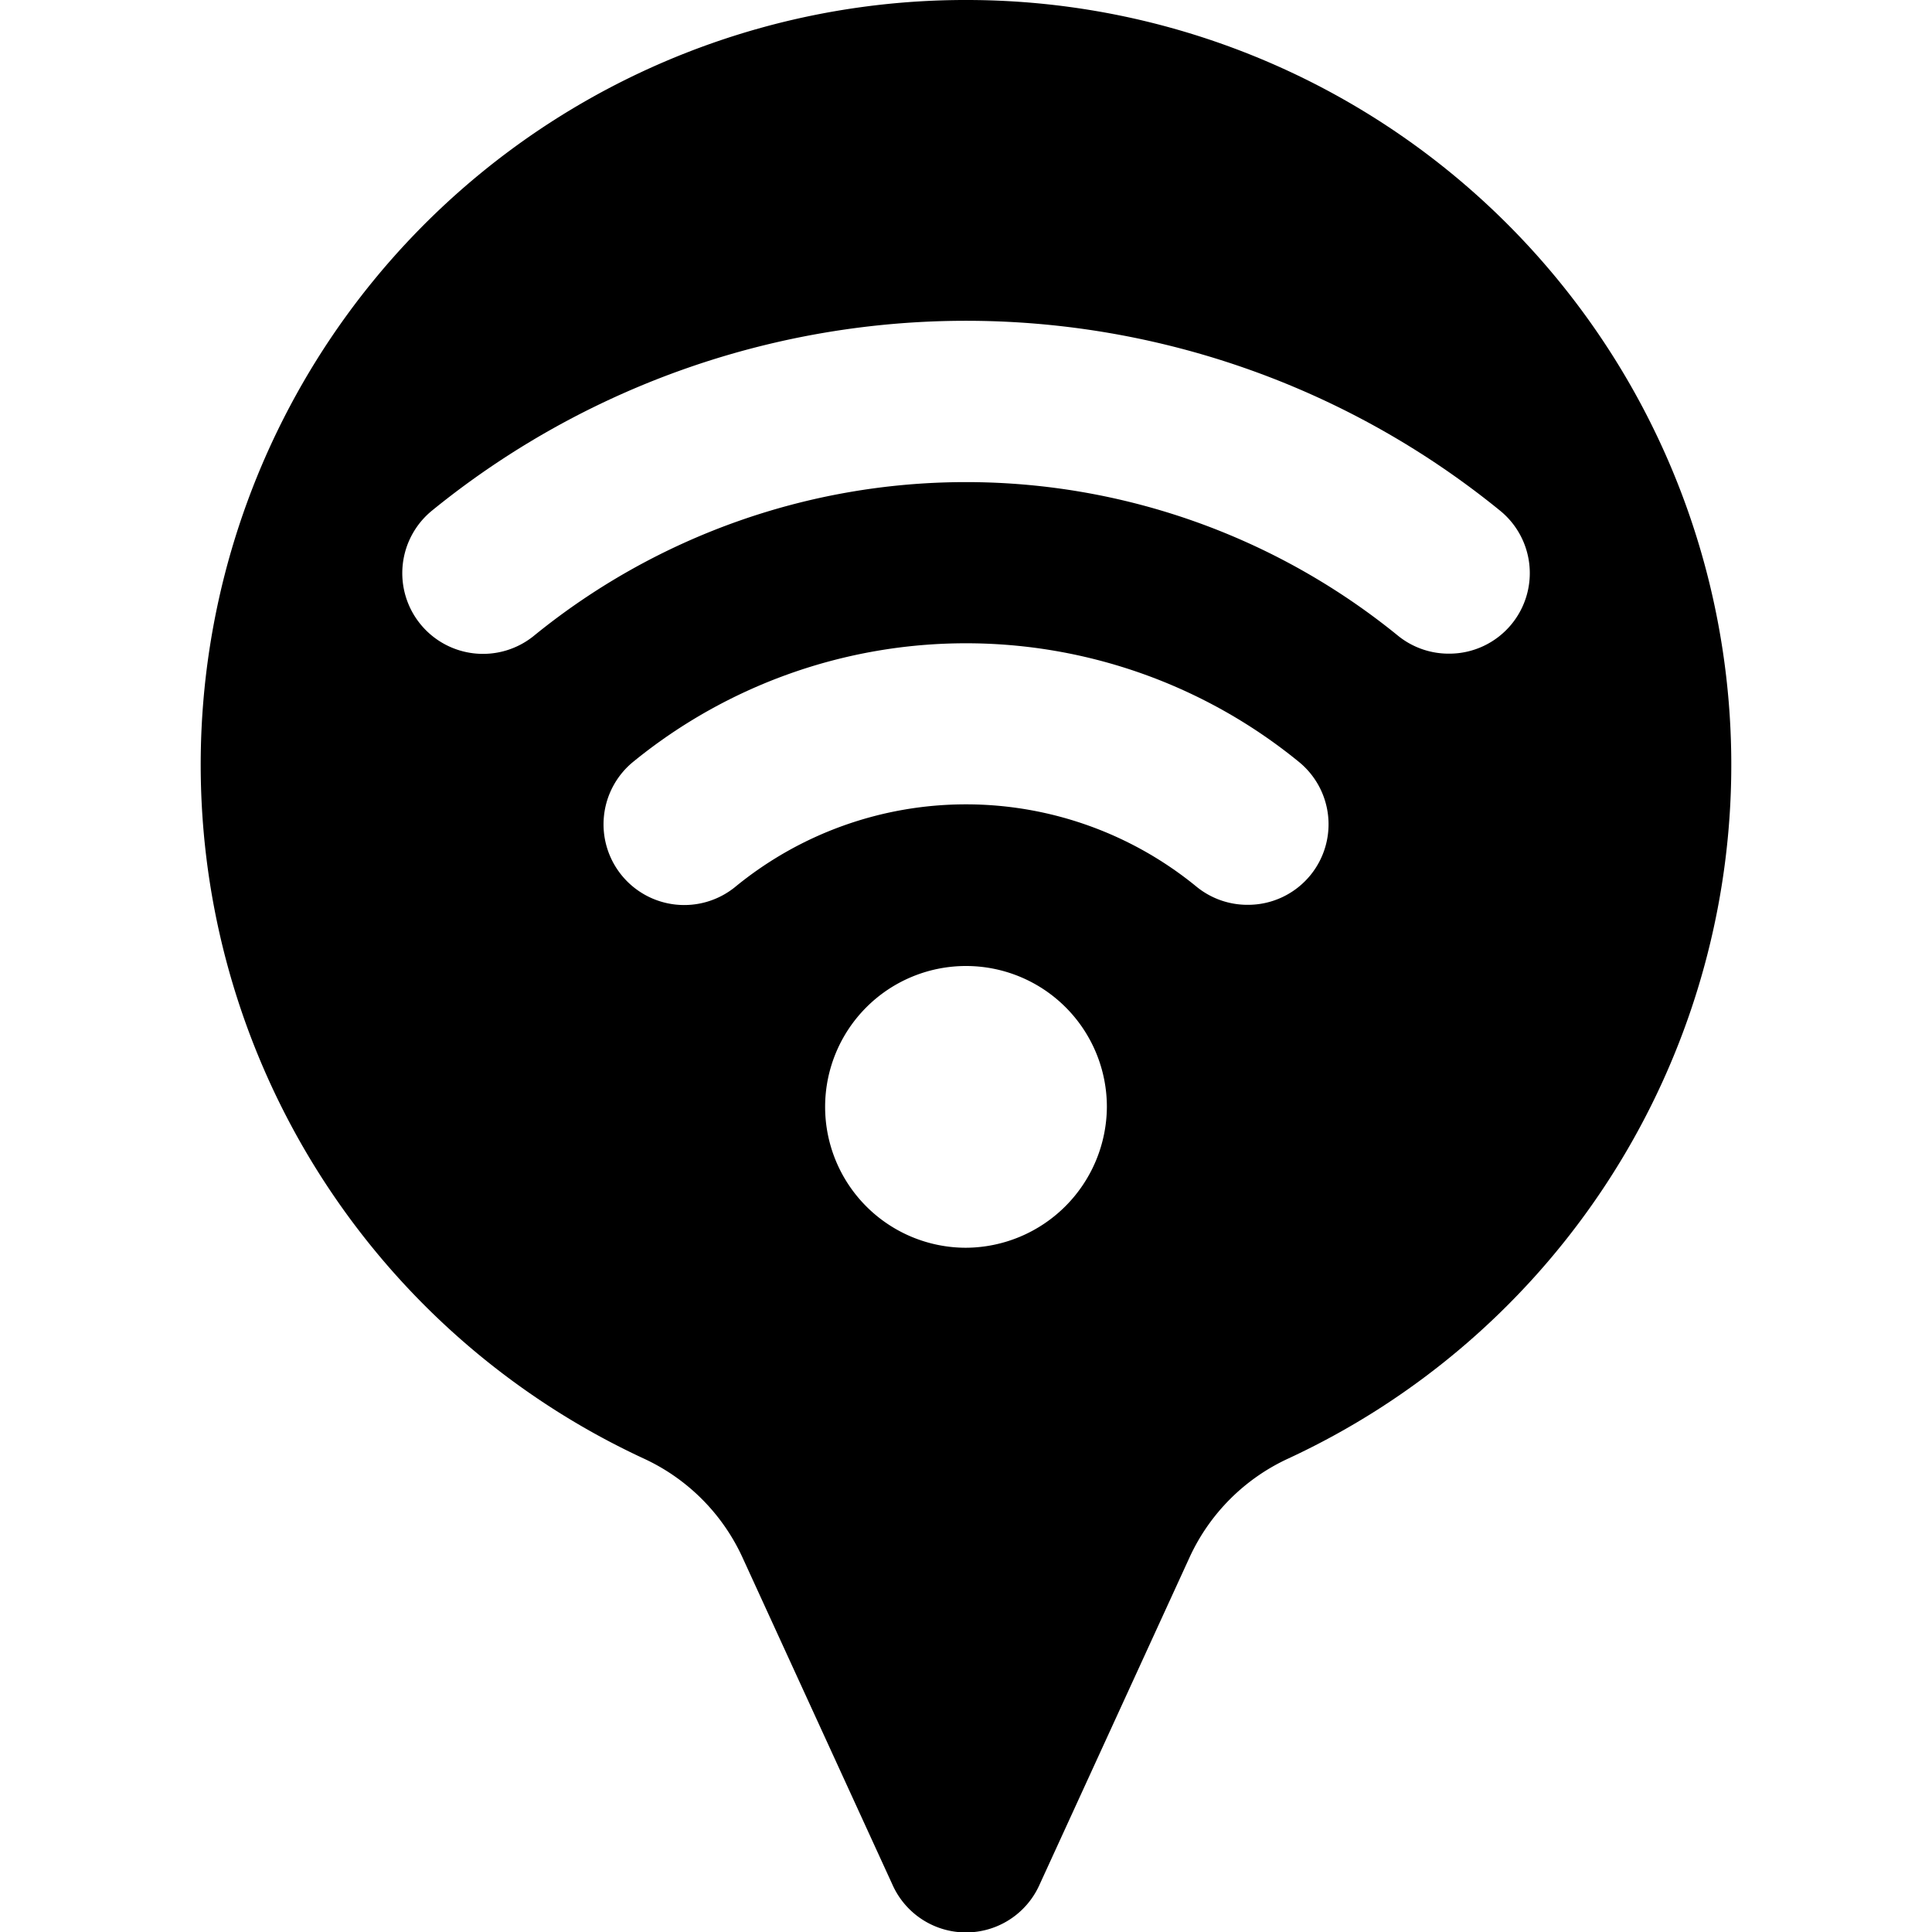
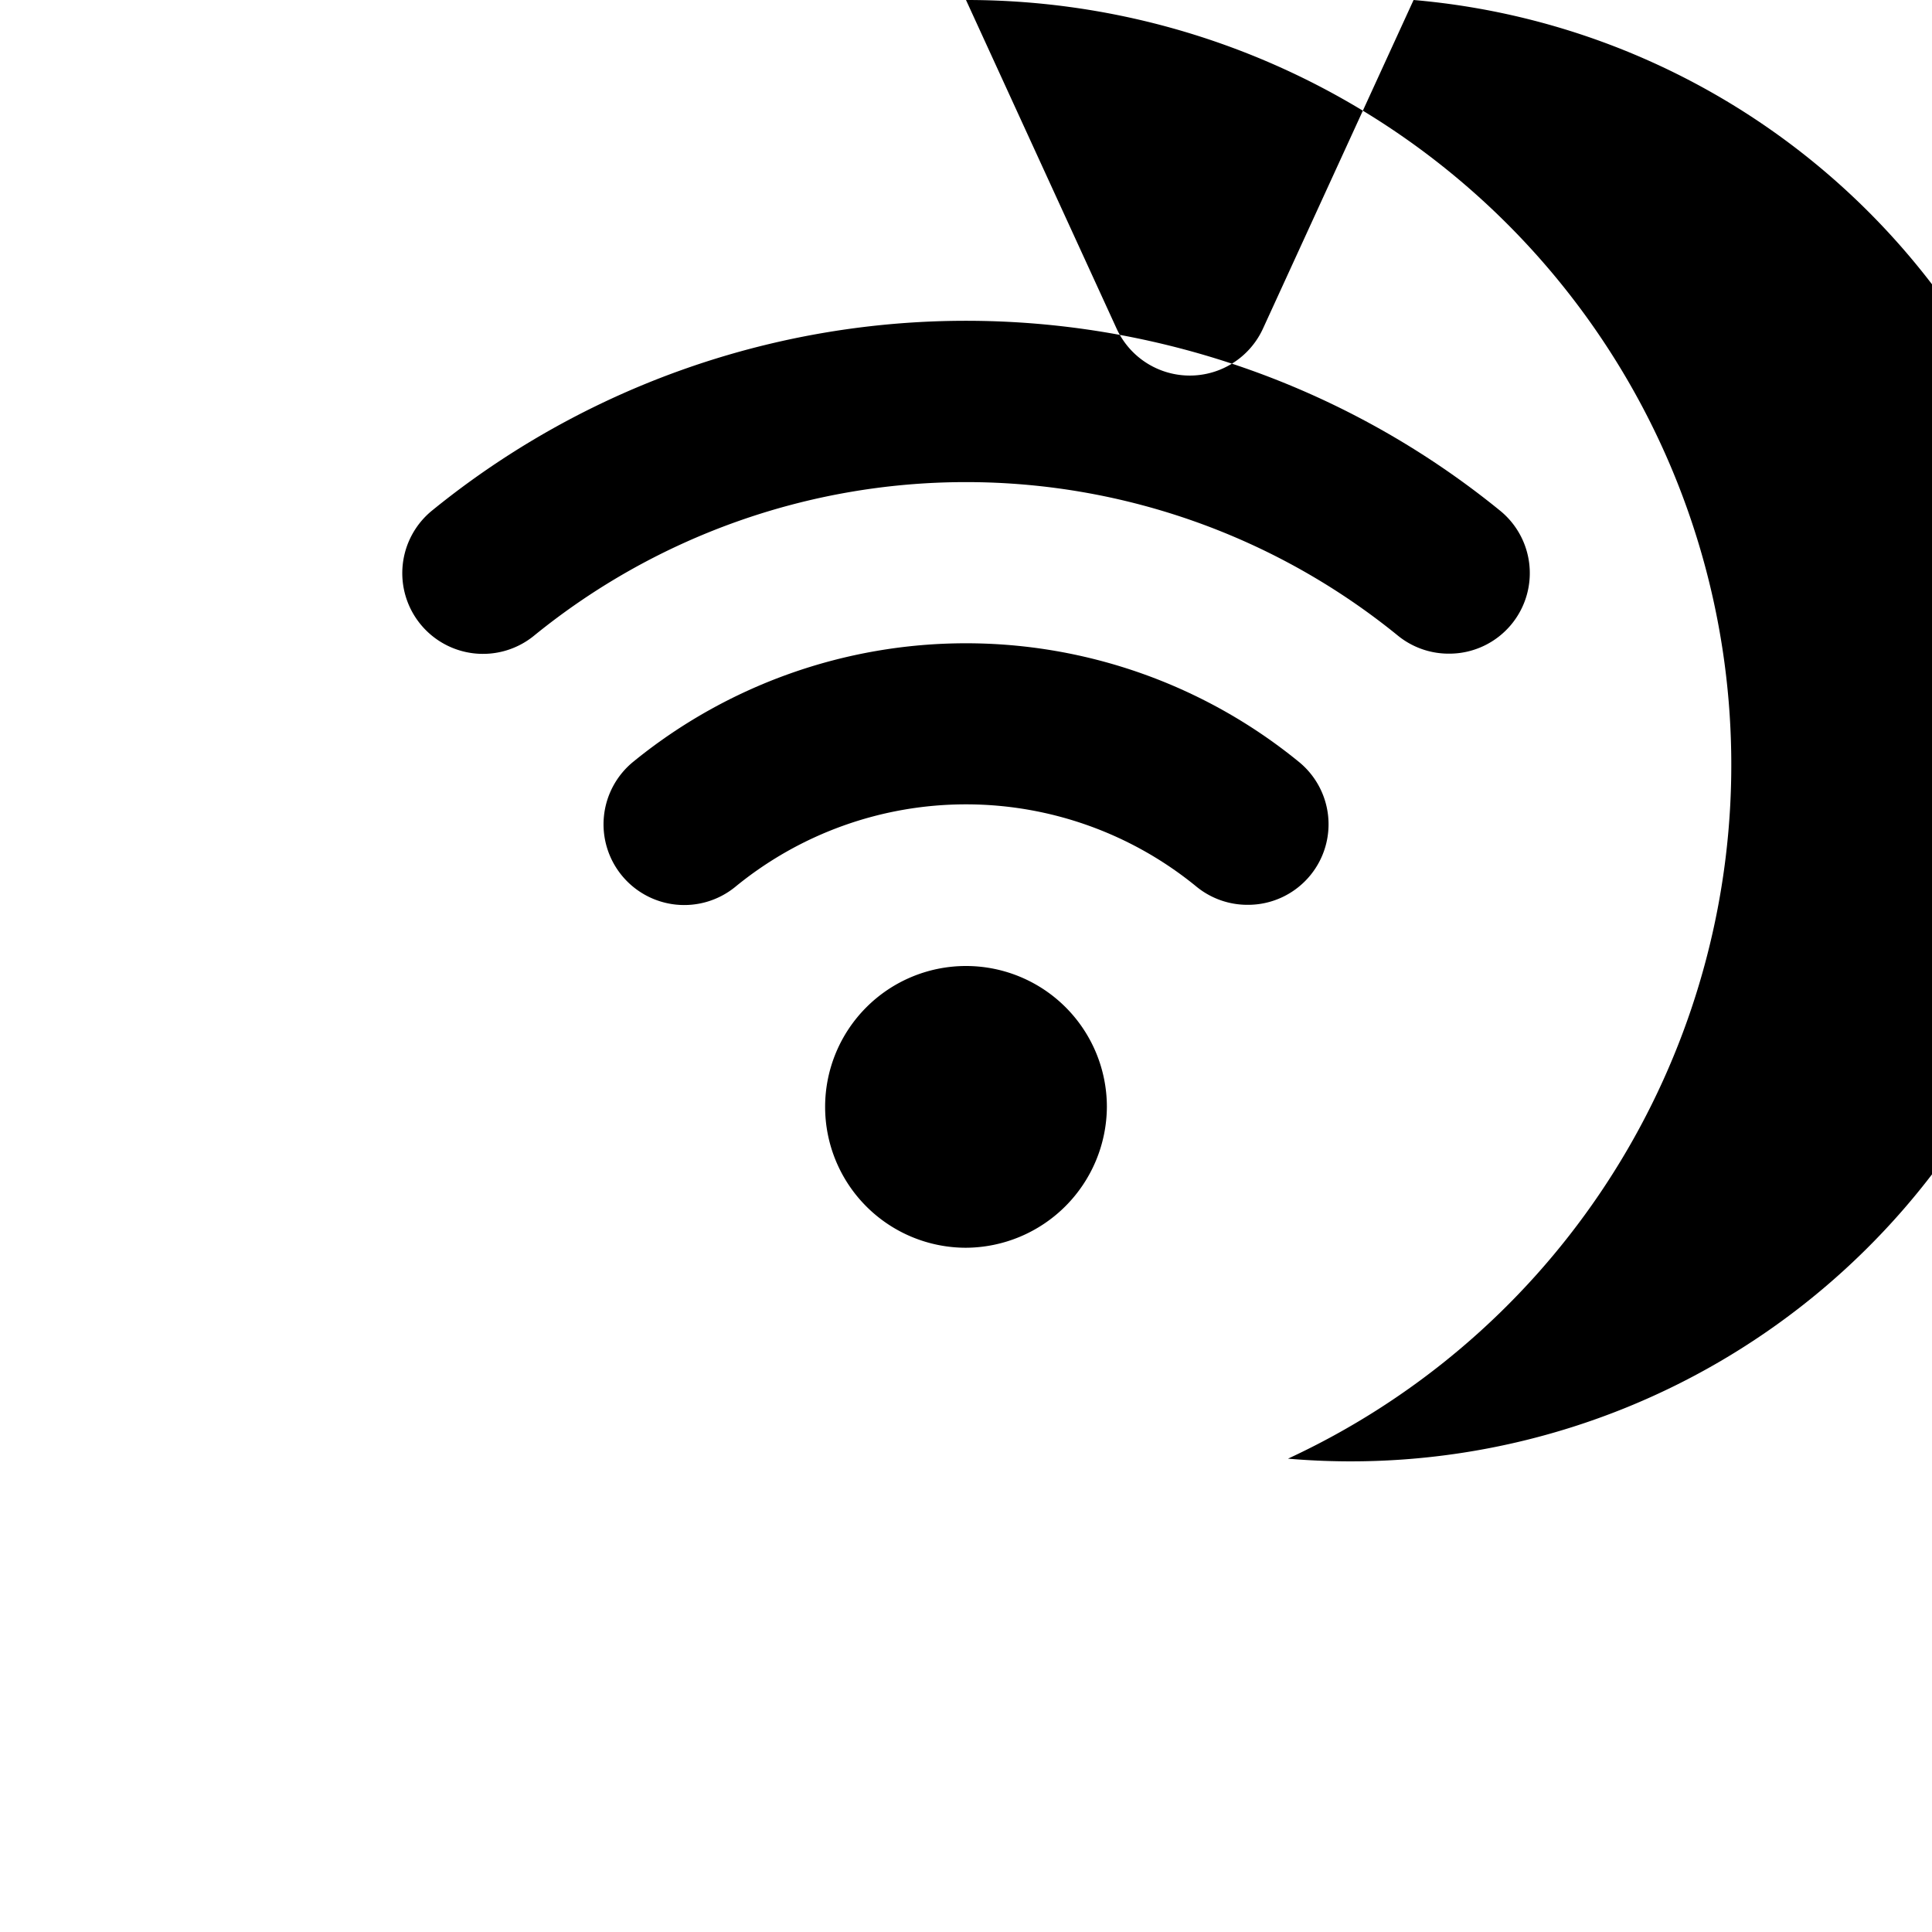
<svg xmlns="http://www.w3.org/2000/svg" viewBox="0 0 24 24">
-   <path d="M12 0a9.5 9.5 0 0 0 -4 18.12 2.5 2.5 0 0 1 1.22 1.22l1.87 4.08a1 1 0 0 0 1.82 0l1.87 -4.08A2.5 2.5 0 0 1 16 18.12 9.5 9.5 0 0 0 12 0Zm0 15.5a1.75 1.75 0 1 1 1.75 -1.75A1.76 1.76 0 0 1 12 15.5Zm4.28 -4.63a1 1 0 0 1 -0.78 0.37 1 1 0 0 1 -0.63 -0.22 4.52 4.52 0 0 0 -5.74 0 1 1 0 0 1 -1.26 -1.56 6.54 6.54 0 0 1 8.26 0 1 1 0 0 1 0.15 1.41ZM18 8.12a1 1 0 0 1 -0.63 -0.22 8.5 8.5 0 0 0 -10.74 0 1 1 0 0 1 -1.26 -1.56 10.51 10.51 0 0 1 13.26 0 1 1 0 0 1 0.15 1.41 1 1 0 0 1 -0.78 0.37Z" fill="#000000" stroke-width="1" />
+   <path d="M12 0l1.87 4.08a1 1 0 0 0 1.82 0l1.87 -4.08A2.5 2.5 0 0 1 16 18.12 9.5 9.5 0 0 0 12 0Zm0 15.5a1.75 1.75 0 1 1 1.75 -1.75A1.76 1.76 0 0 1 12 15.5Zm4.28 -4.63a1 1 0 0 1 -0.78 0.37 1 1 0 0 1 -0.63 -0.22 4.52 4.52 0 0 0 -5.74 0 1 1 0 0 1 -1.26 -1.56 6.54 6.54 0 0 1 8.26 0 1 1 0 0 1 0.15 1.41ZM18 8.12a1 1 0 0 1 -0.63 -0.22 8.5 8.5 0 0 0 -10.74 0 1 1 0 0 1 -1.26 -1.56 10.51 10.51 0 0 1 13.26 0 1 1 0 0 1 0.15 1.41 1 1 0 0 1 -0.78 0.37Z" fill="#000000" stroke-width="1" />
</svg>